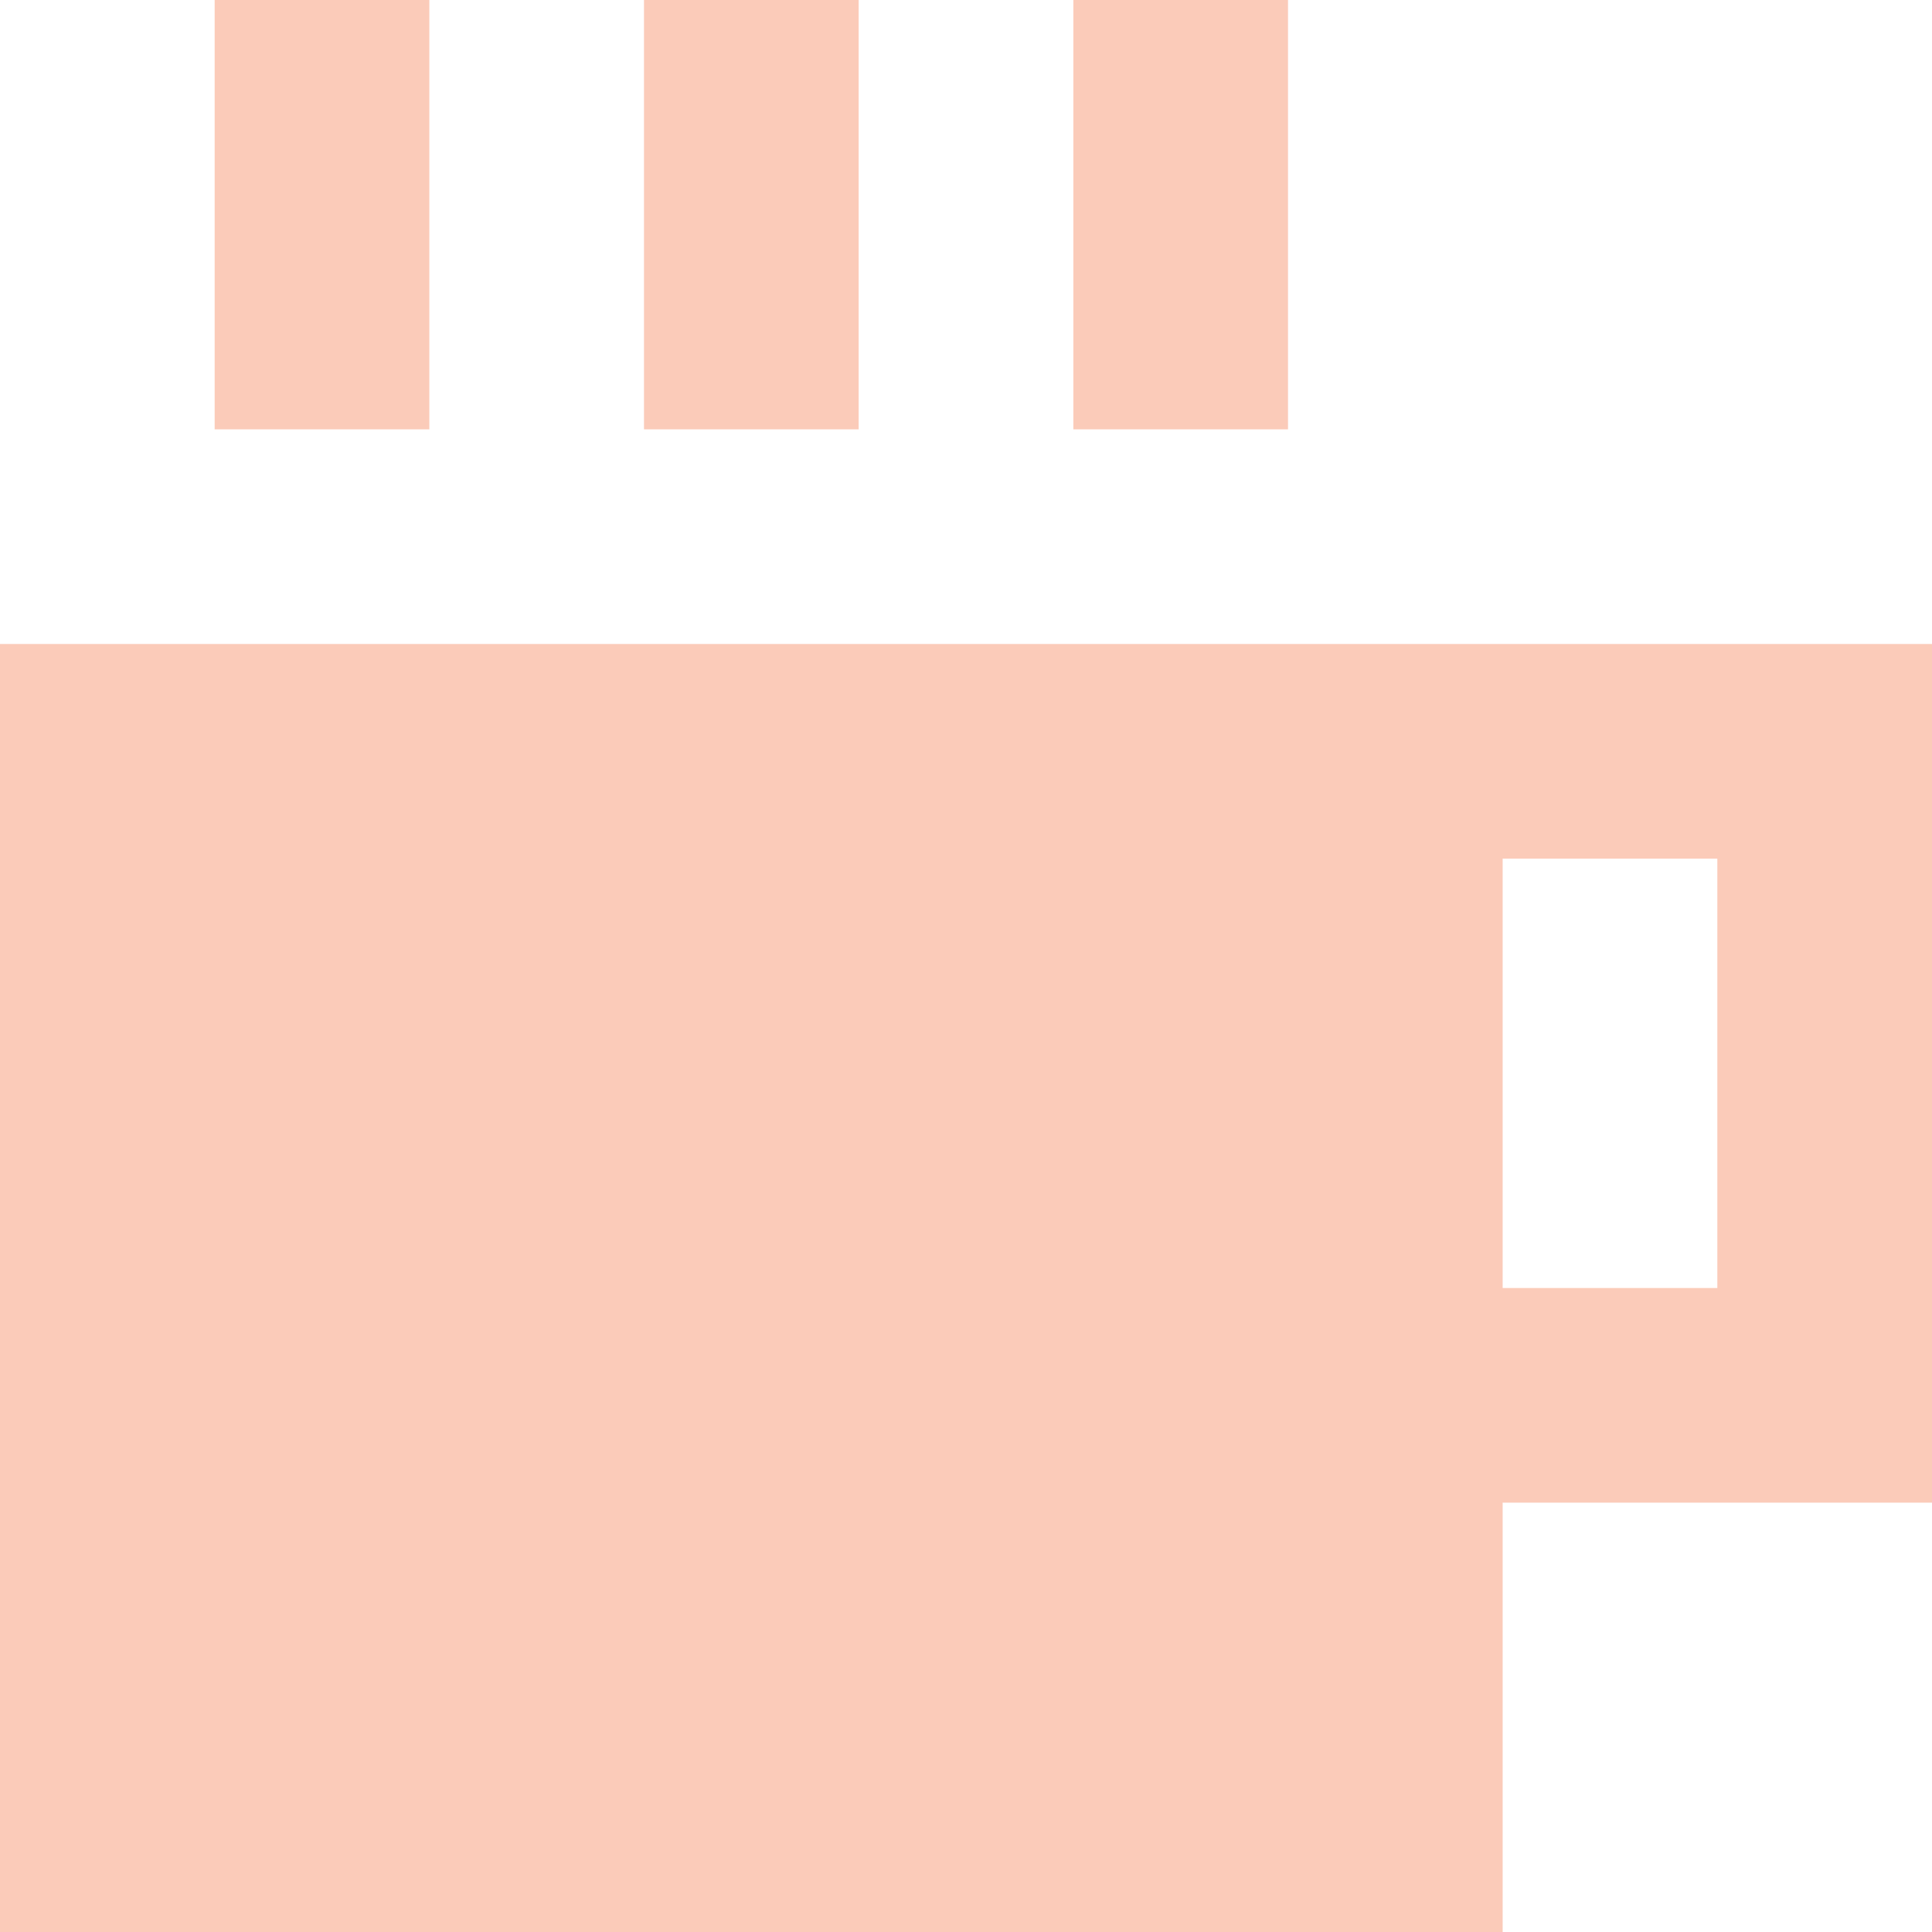
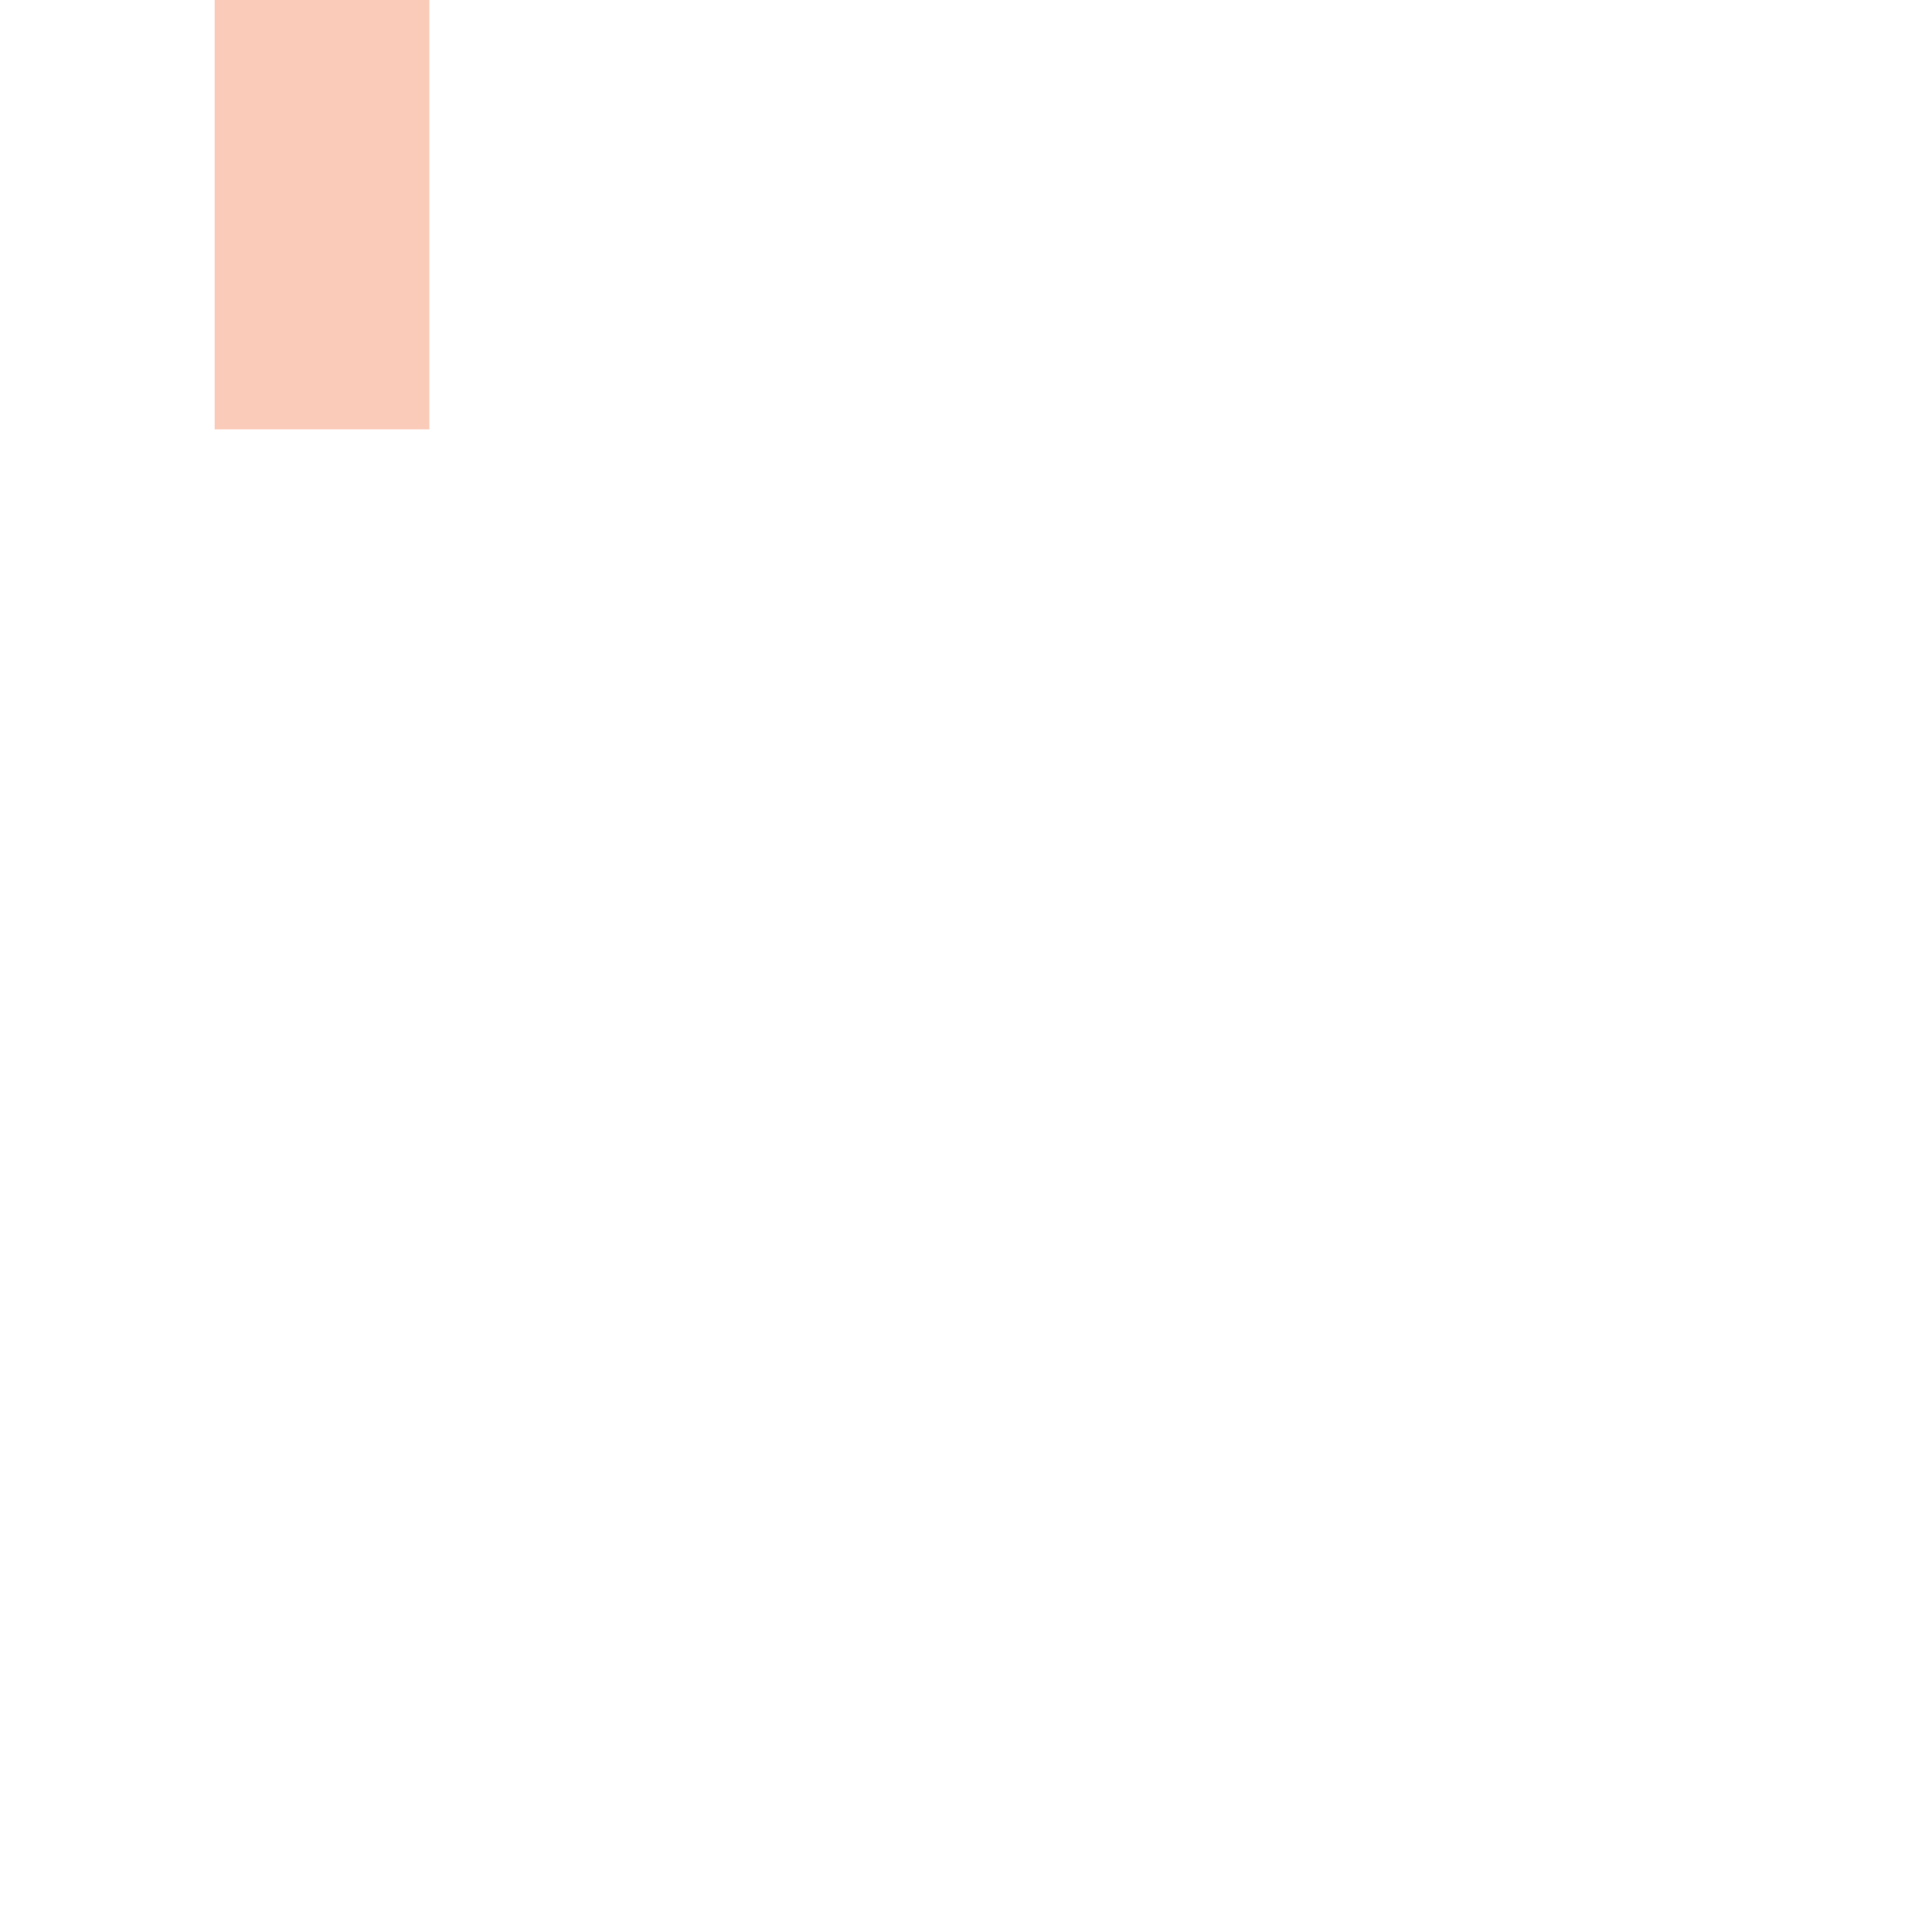
<svg xmlns="http://www.w3.org/2000/svg" width="48" height="48" viewBox="0 0 48 48" fill="none">
-   <path fill-rule="evenodd" clip-rule="evenodd" d="M48 37.333H37.333V48H0V16H48V37.333ZM37.333 32H42.667V21.333H37.333V32Z" fill="#FBCBB9" />
  <path d="M10.667 10.667H5.333V0H10.667V10.667Z" fill="#FBCBB9" />
-   <path d="M21.333 10.667H16V0H21.333V10.667Z" fill="#FBCBB9" />
-   <path d="M32 10.667H26.667V0H32V10.667Z" fill="#FBCBB9" />
</svg>